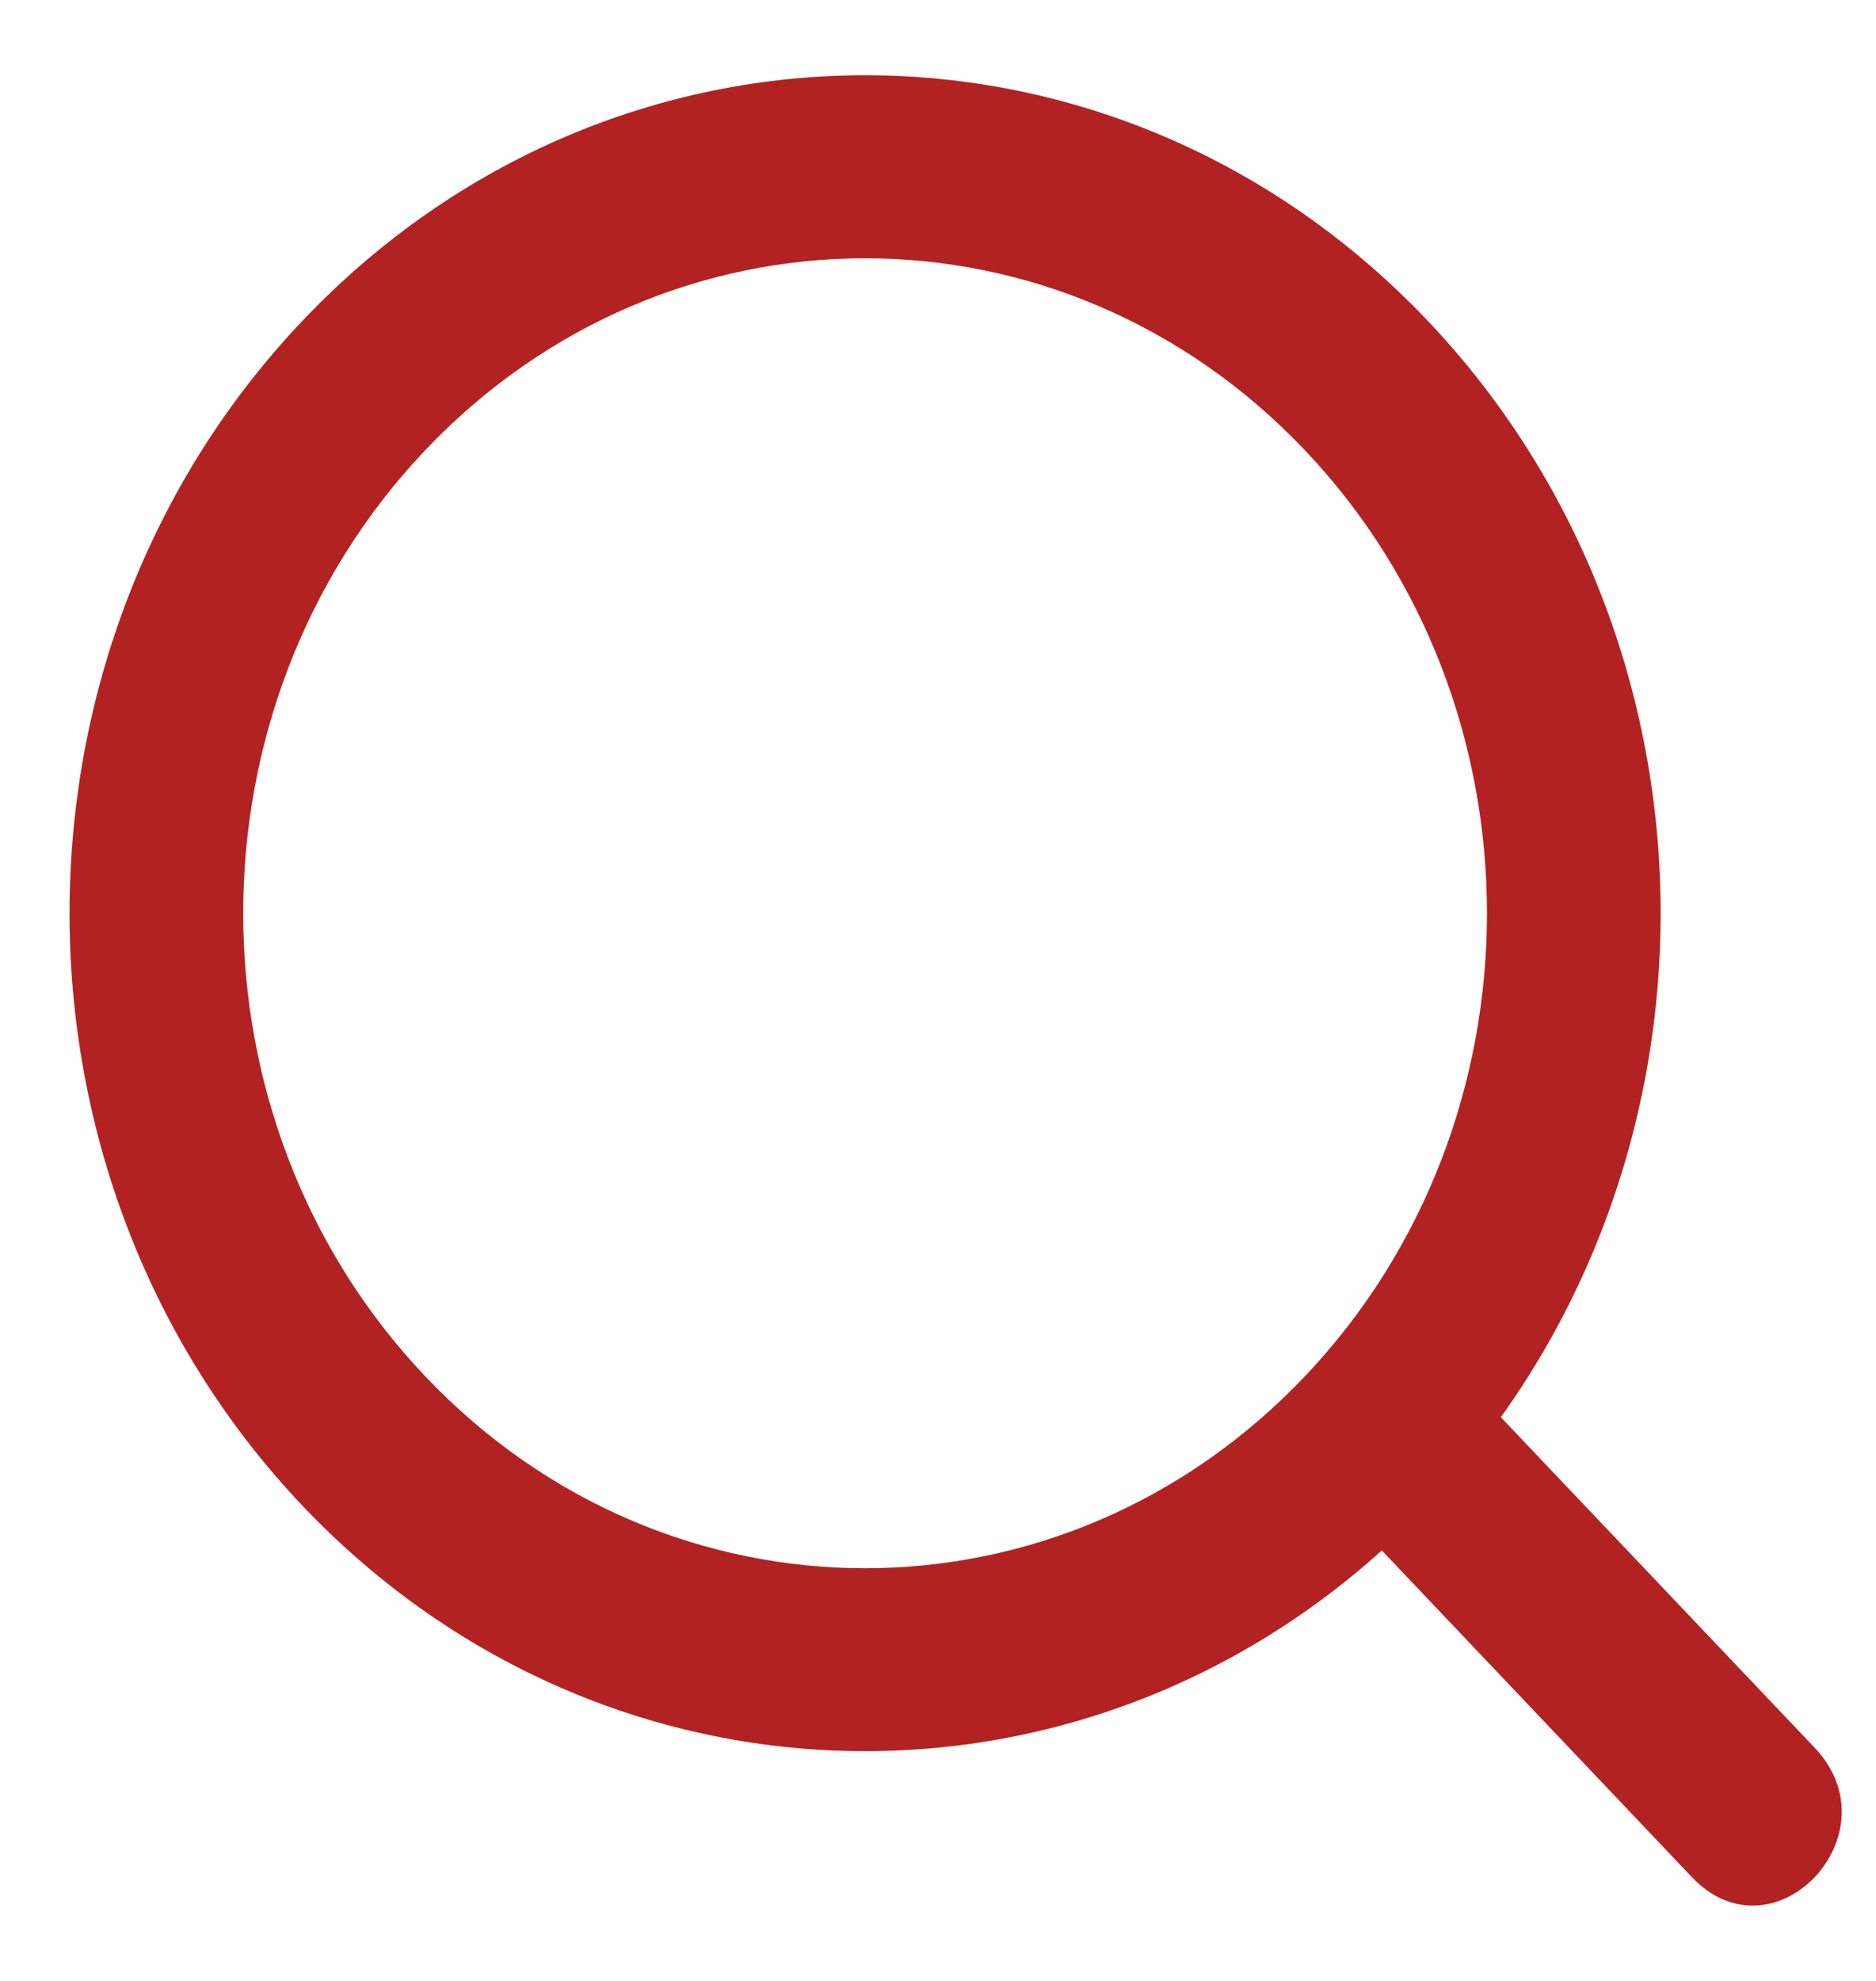
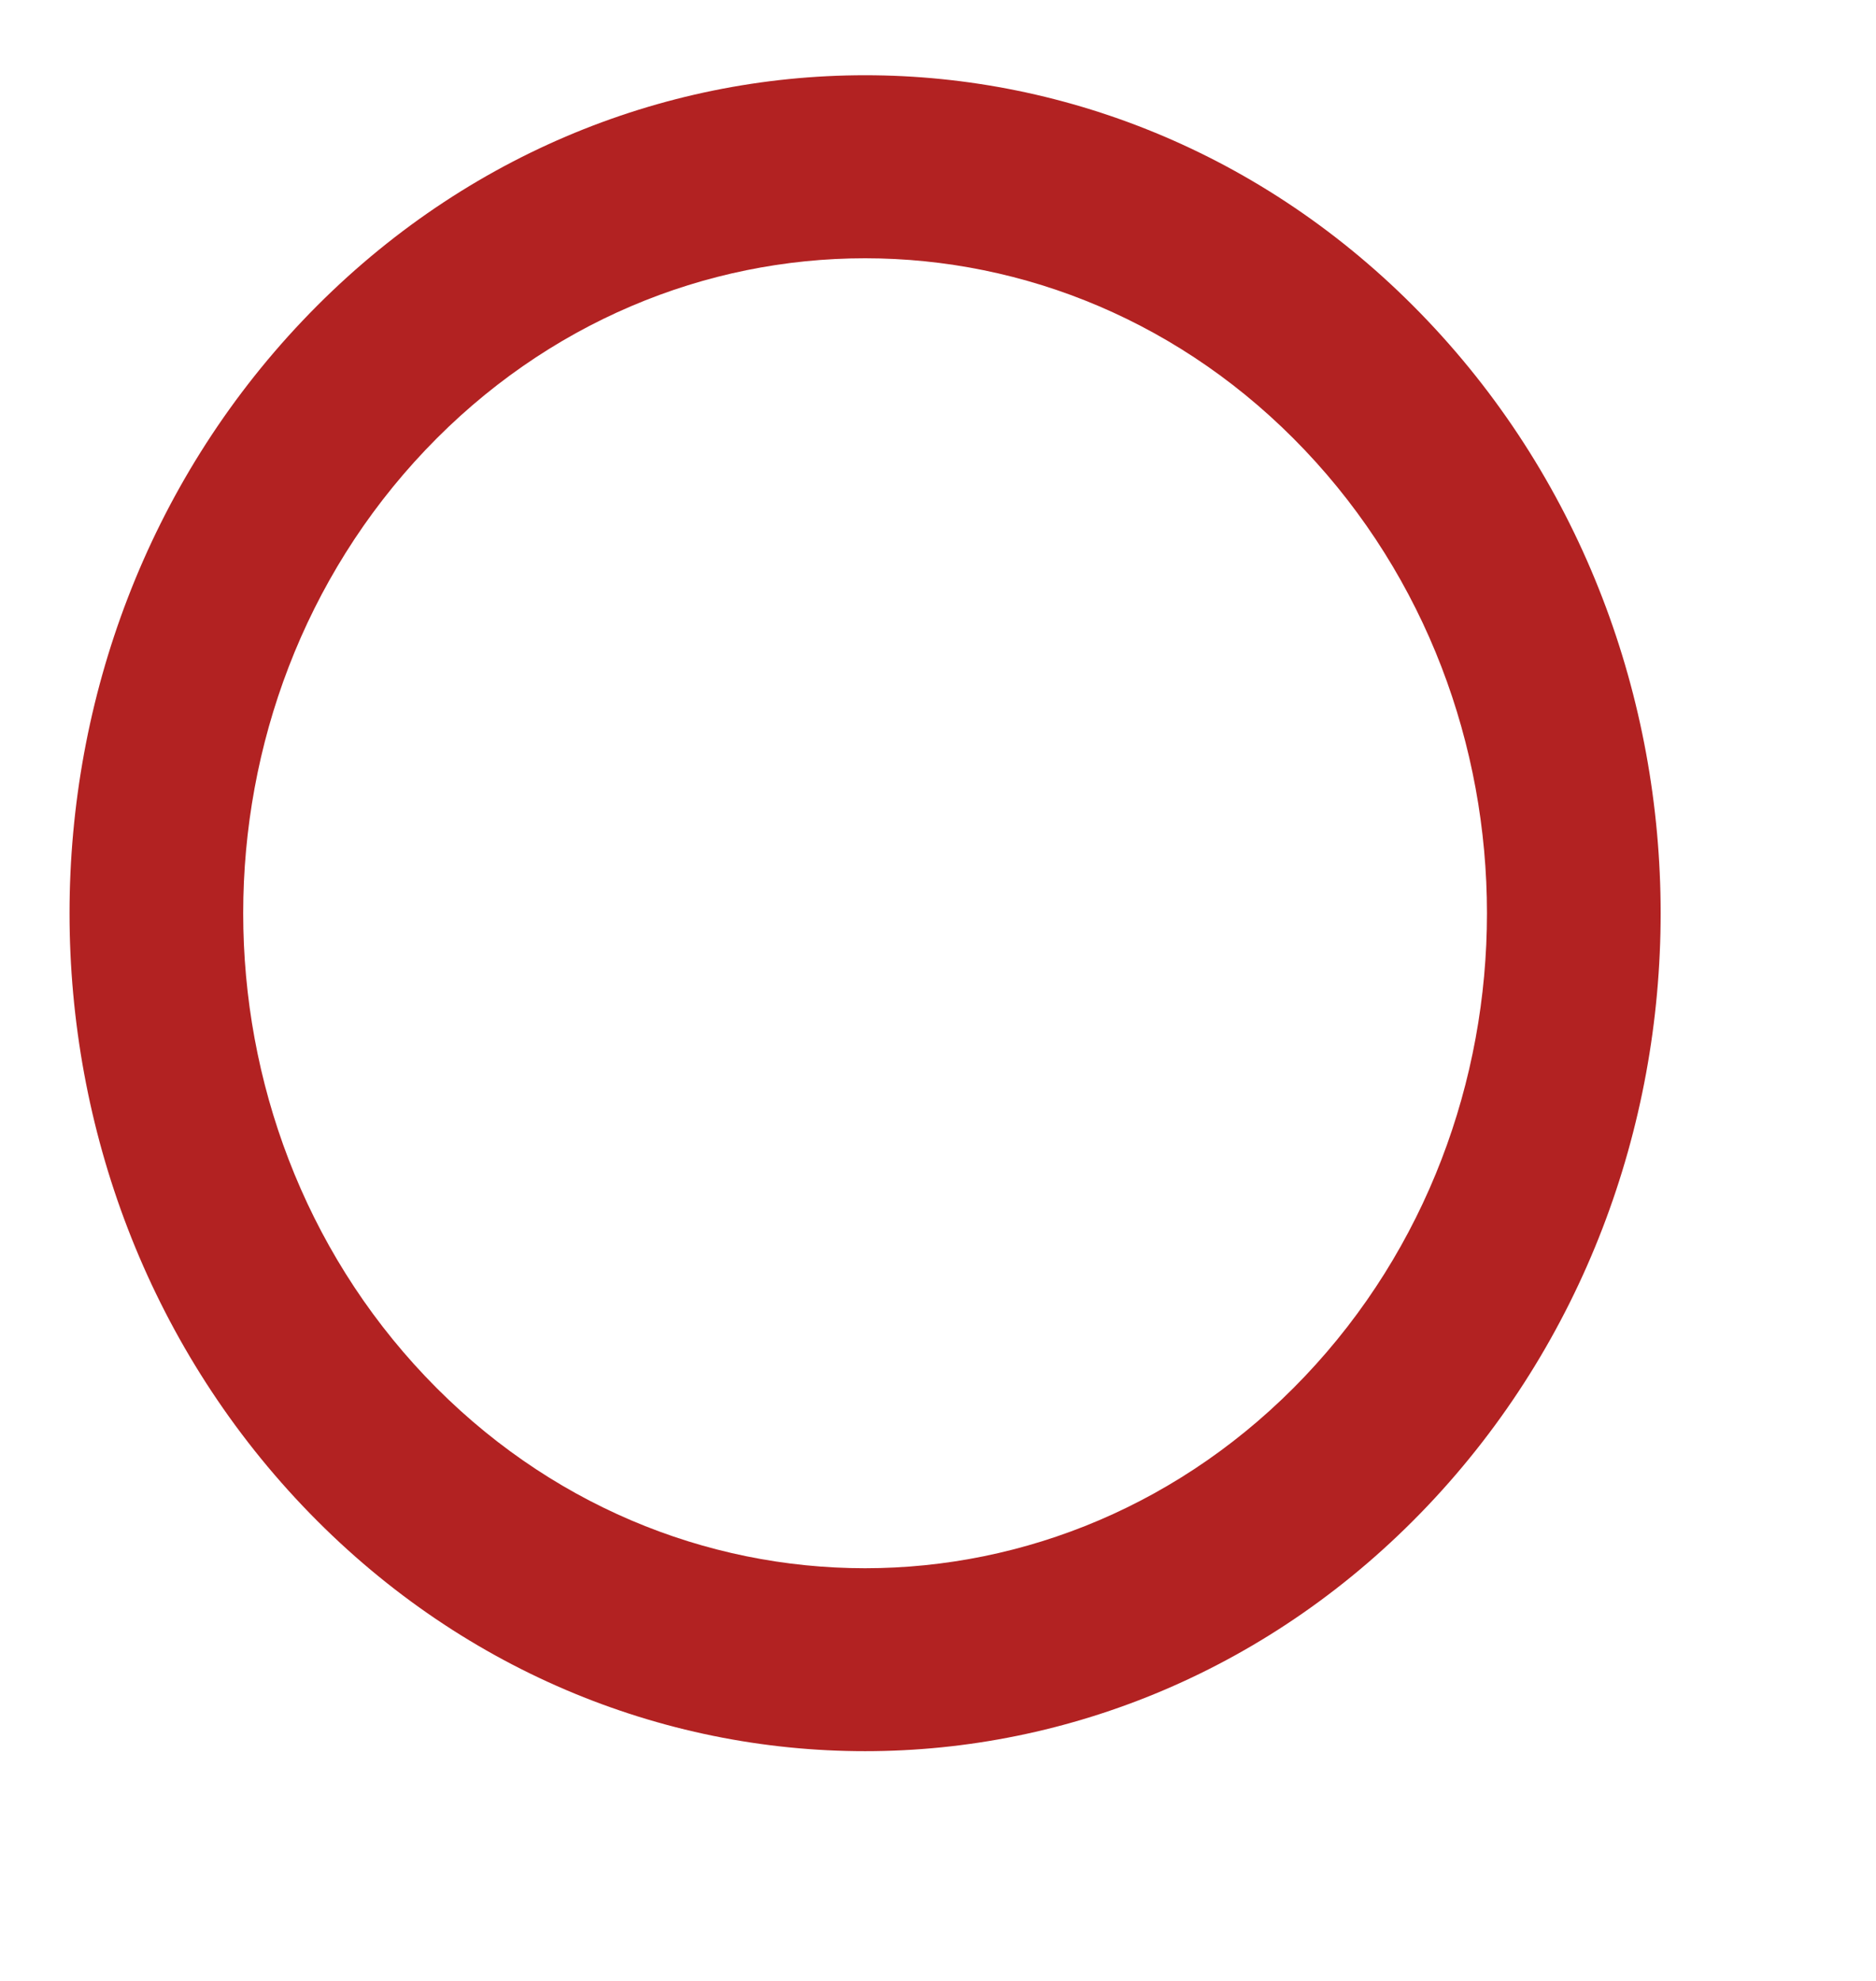
<svg xmlns="http://www.w3.org/2000/svg" width="18" height="19" viewBox="0 0 18 19" fill="none">
  <path fill-rule="evenodd" clip-rule="evenodd" d="M2.903 3.076C-0.078 6.215 -0.078 11.304 2.903 14.443C5.884 17.581 10.717 17.581 13.698 14.443C16.679 11.304 16.679 6.215 13.698 3.076C10.717 -0.063 5.884 -0.063 2.903 3.076ZM4.081 4.317C6.411 1.864 10.189 1.864 12.519 4.317C14.85 6.771 14.85 10.748 12.519 13.202C10.189 15.655 6.411 15.655 4.081 13.202C1.751 10.748 1.751 6.771 4.081 4.317Z" fill="#B22222" />
-   <path d="M17.412 16.764L13.971 13.141C13.185 12.313 12.007 13.554 12.793 14.381L16.234 18.005C17.019 18.832 18.198 17.591 17.412 16.764Z" fill="#B22222" />
</svg>